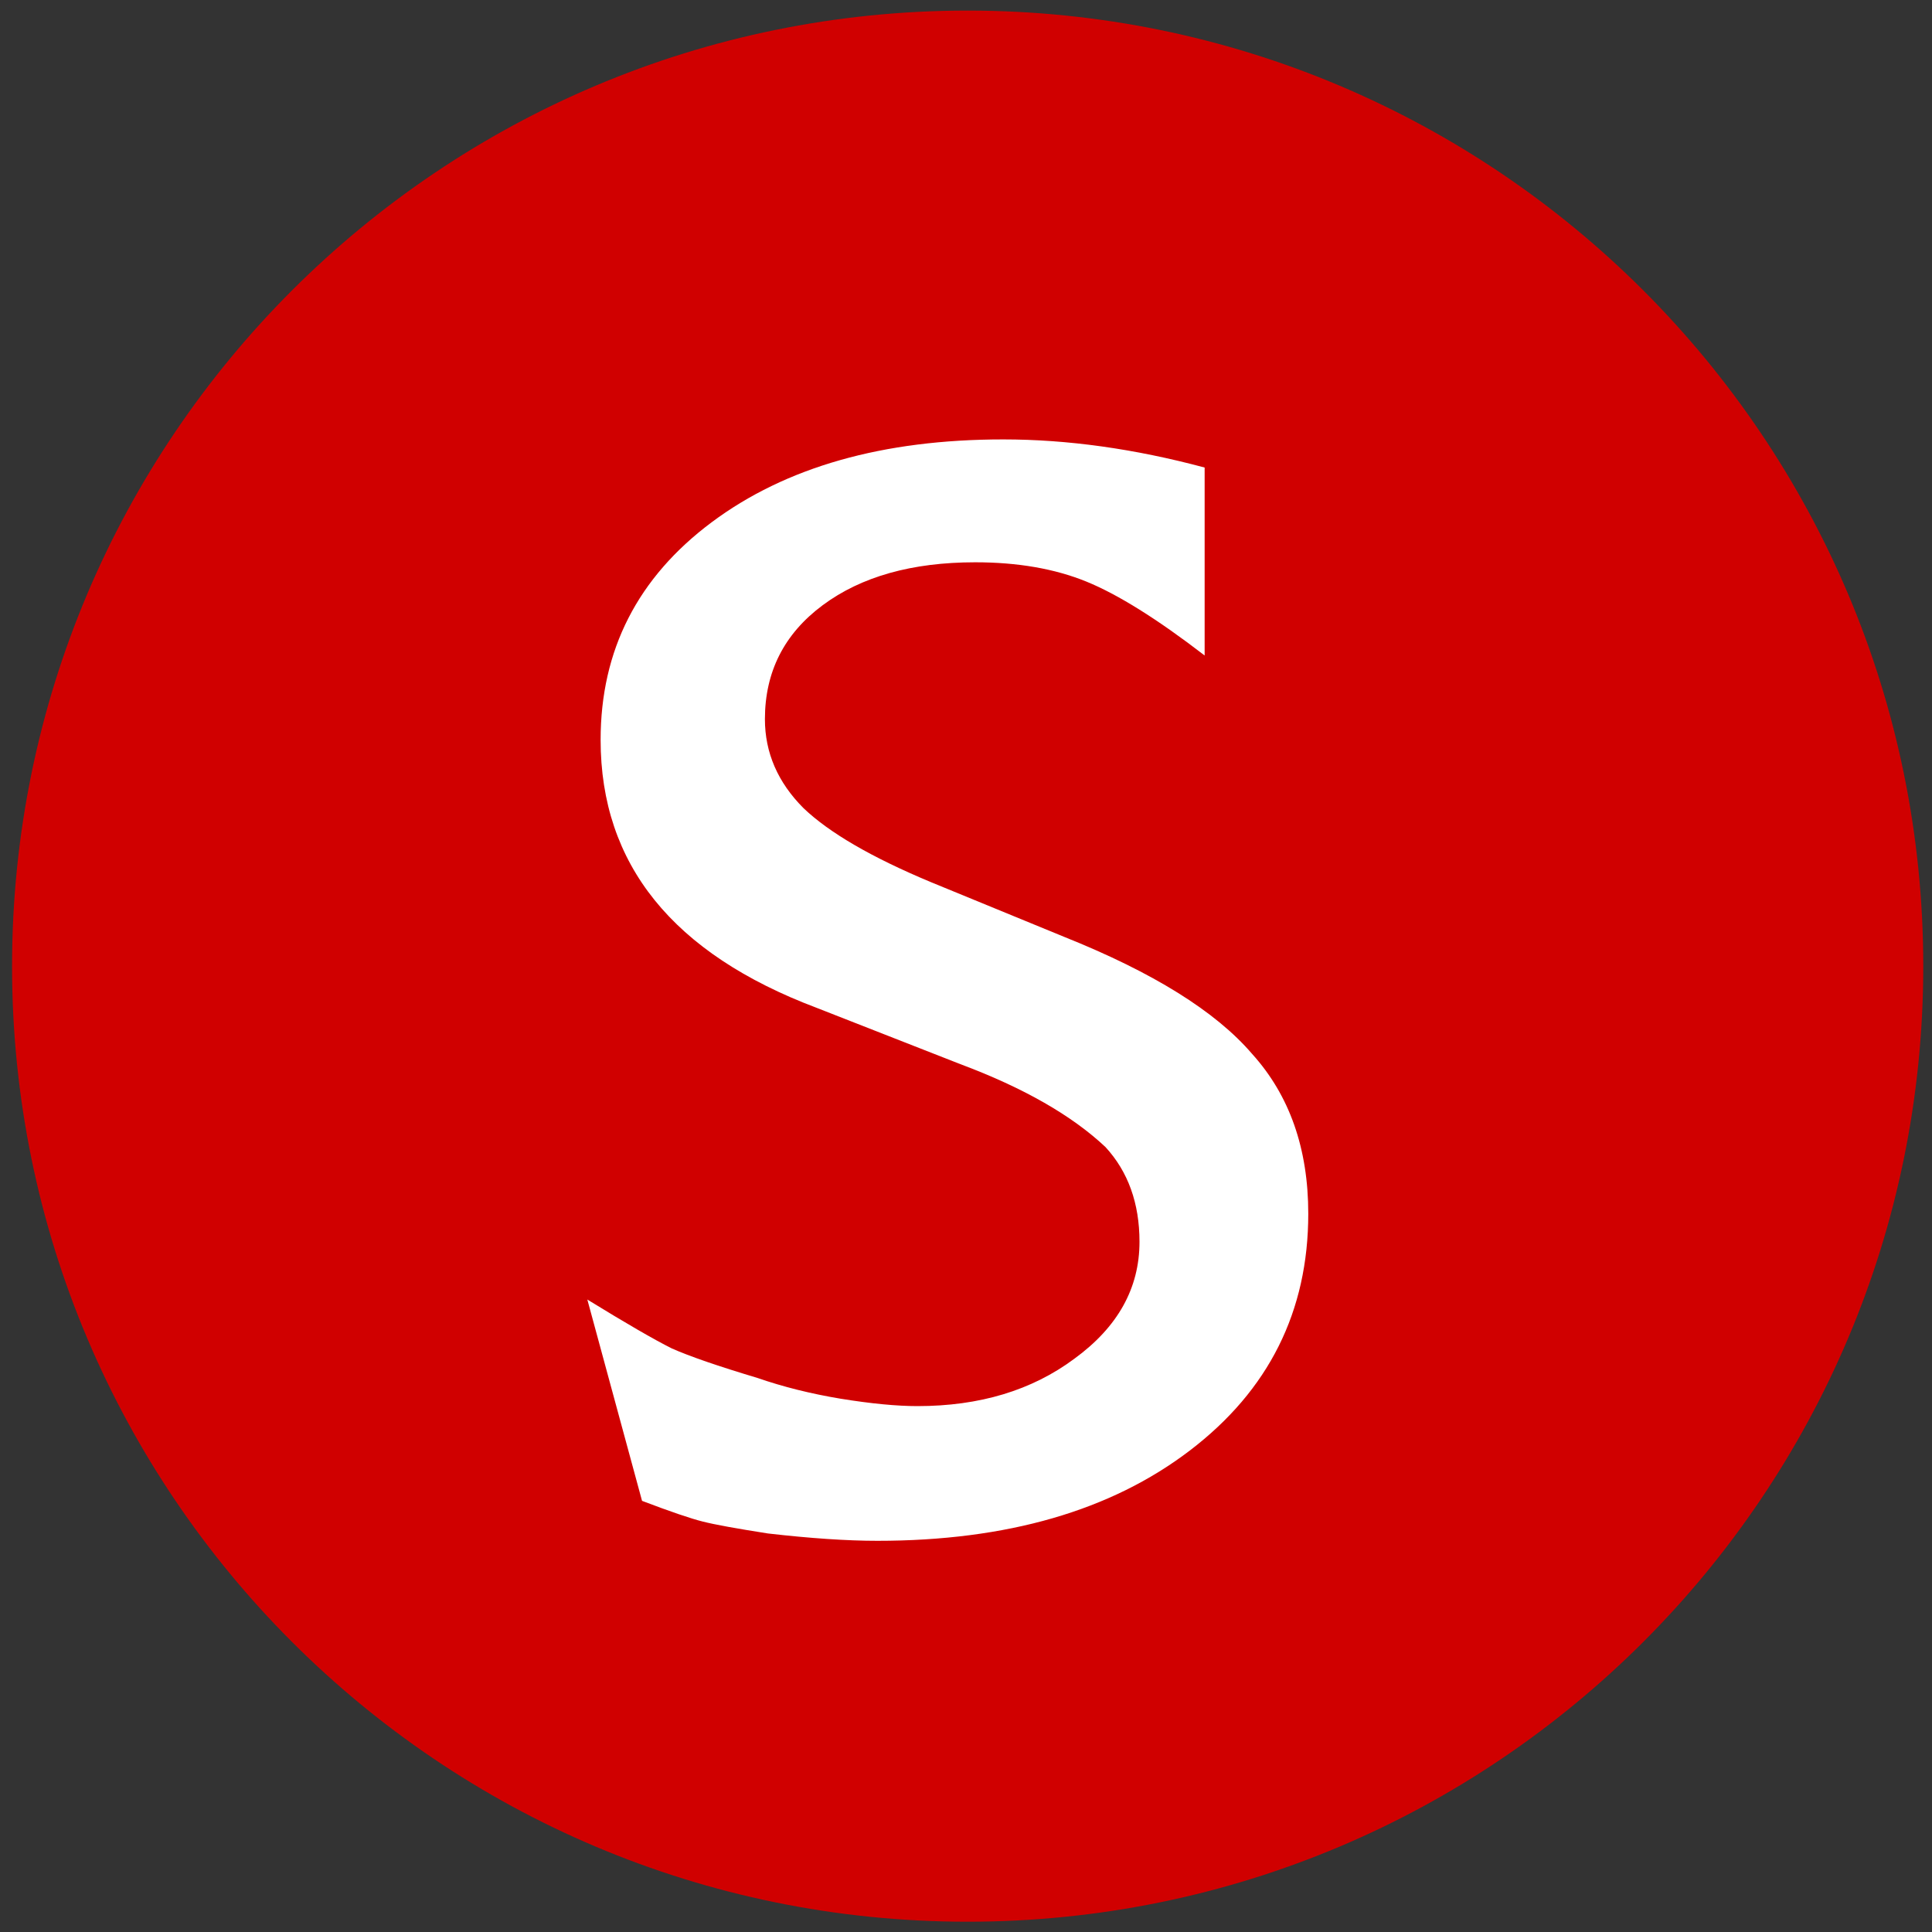
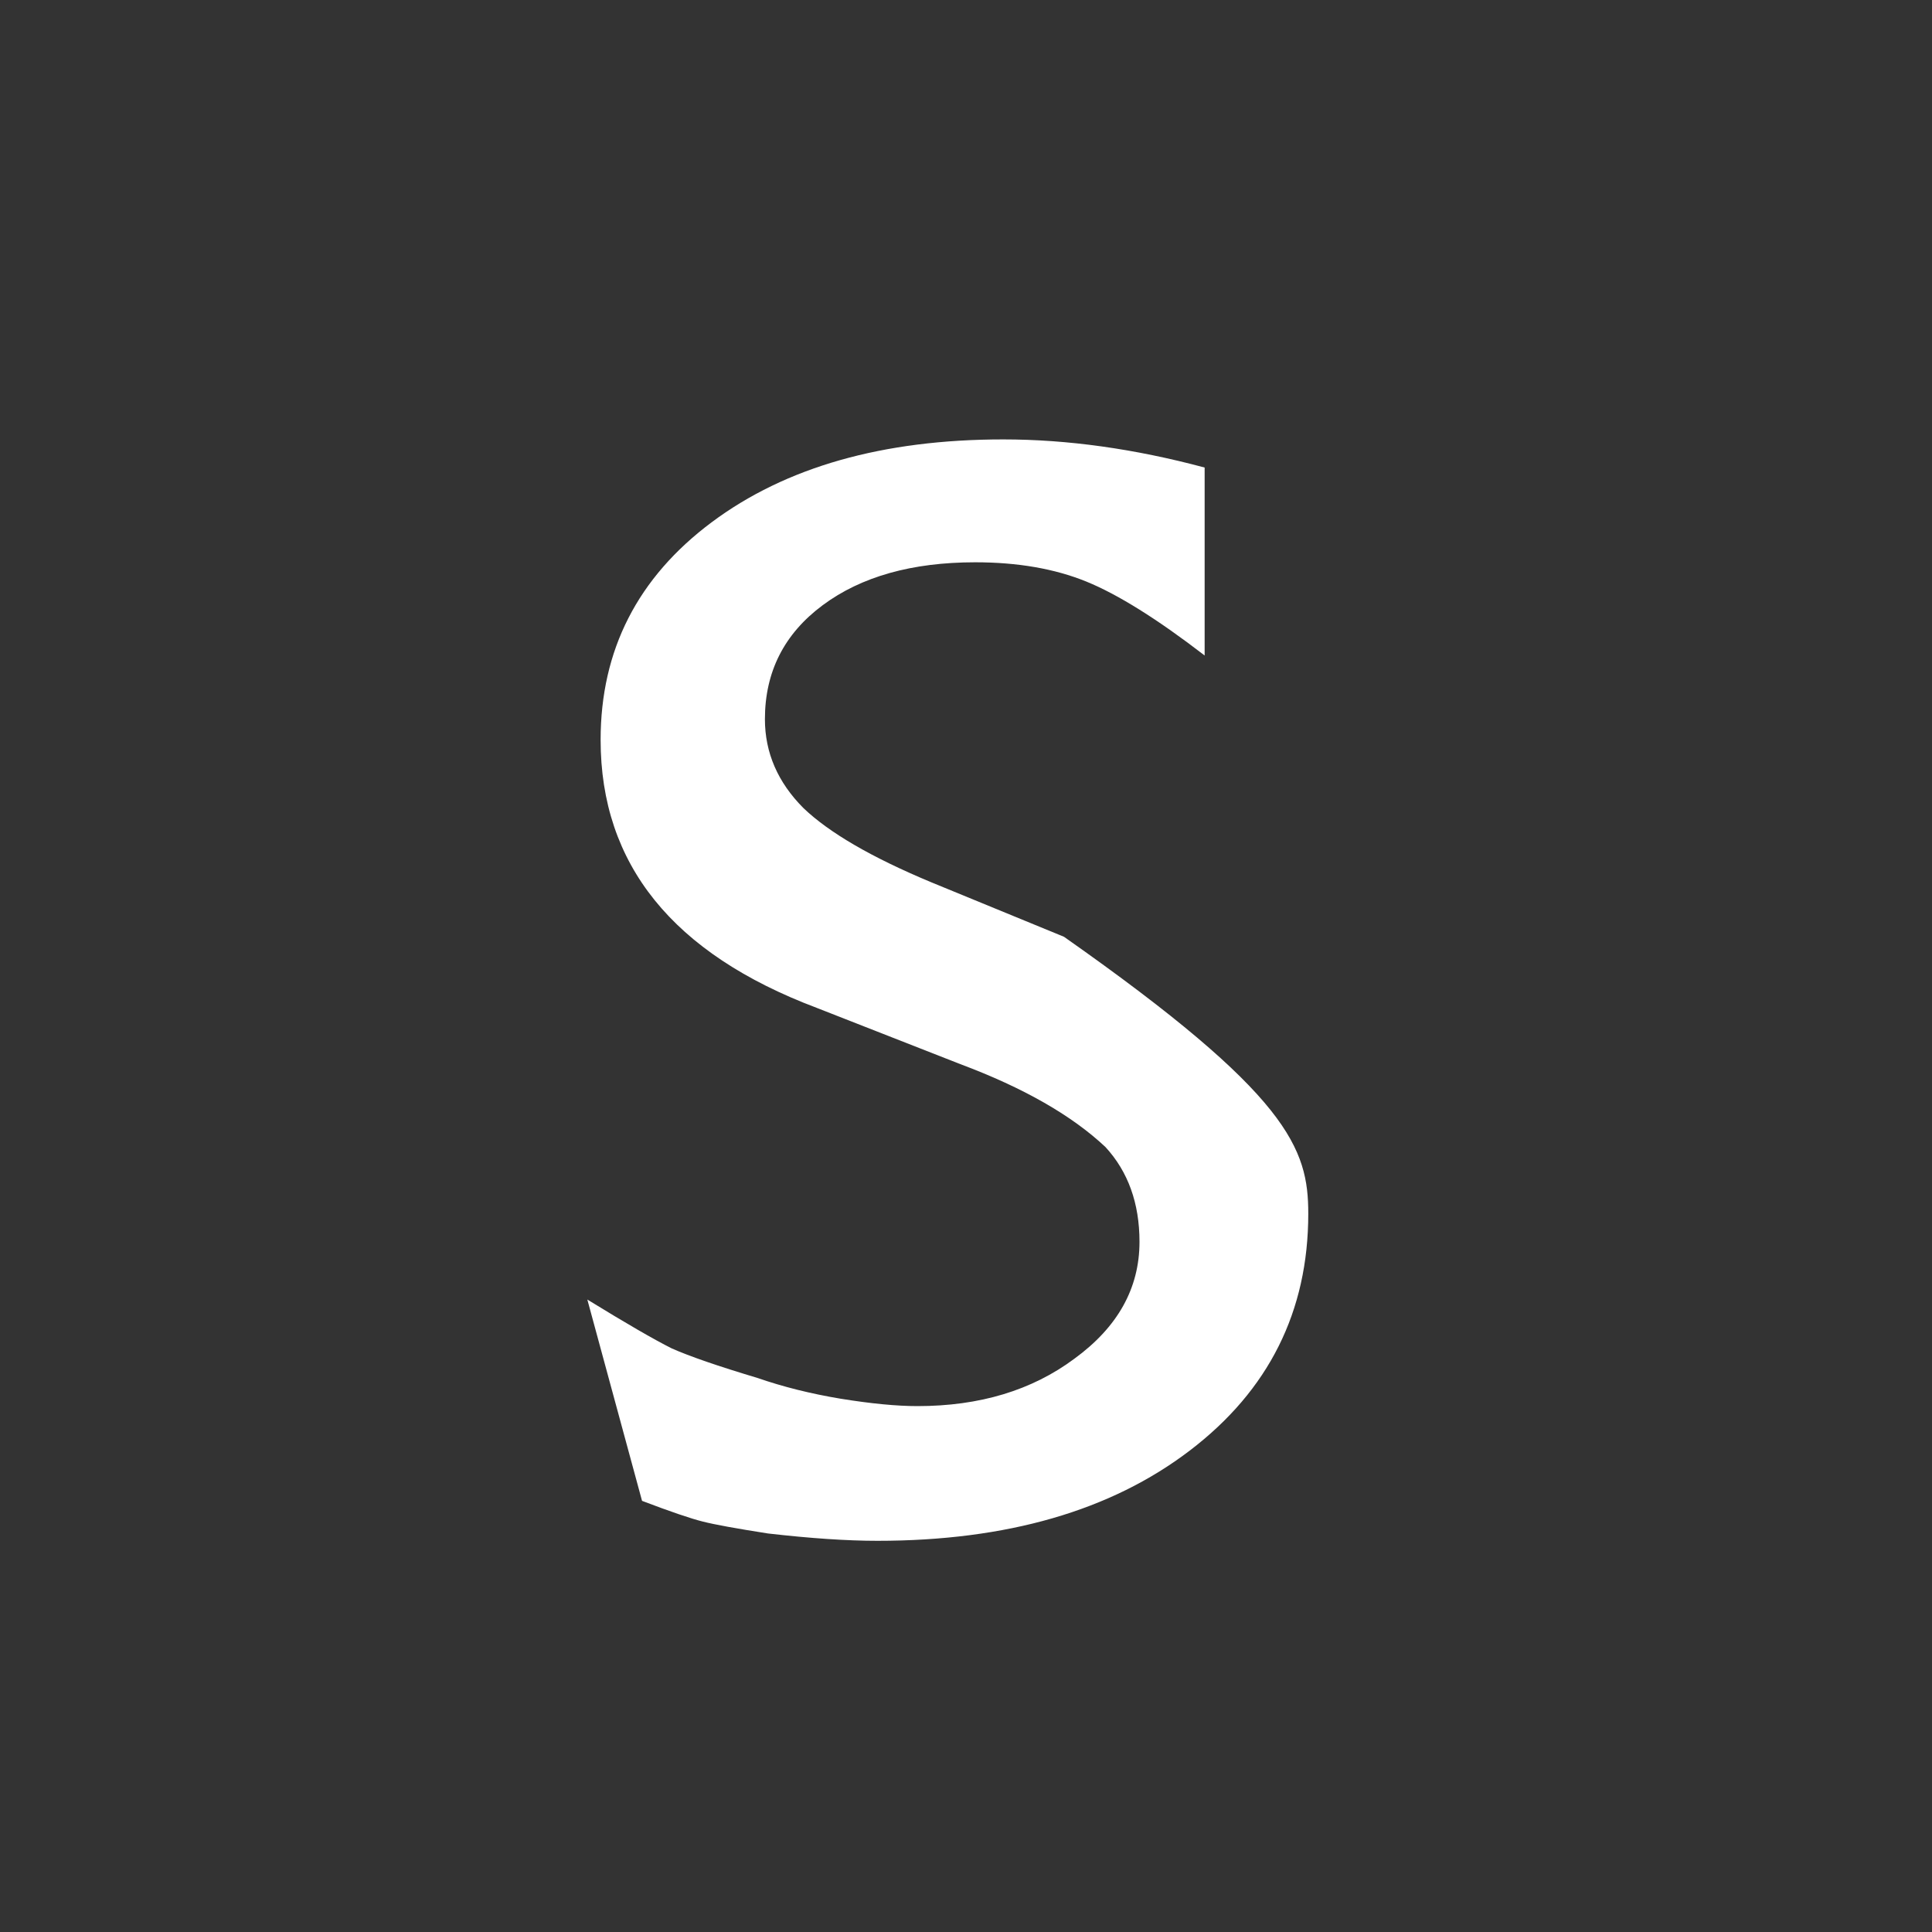
<svg xmlns="http://www.w3.org/2000/svg" width="25" height="25" viewBox="0 0 25 25" fill="none">
  <rect x="0" y="0" width="25" height="25" fill="#333333" stroke="none" />
  <g clip-path="url(#clip0_2097_776)">
-     <path d="M12.521 24.867C19.351 24.867 24.887 19.331 24.887 12.502C24.887 5.673 19.351 0.137 12.521 0.137C5.692 0.137 0.156 5.673 0.156 12.502C0.156 19.331 5.692 24.867 12.521 24.867Z" fill="#D00000" />
-     <path d="M7.6 16.816C8.098 17.122 8.462 17.333 8.692 17.448C8.921 17.55 9.292 17.678 9.803 17.831C10.135 17.946 10.492 18.035 10.876 18.099C11.271 18.163 11.603 18.195 11.872 18.195C12.676 18.195 13.353 17.991 13.902 17.582C14.464 17.173 14.745 16.669 14.745 16.069C14.745 15.571 14.598 15.162 14.305 14.843C13.87 14.434 13.245 14.076 12.427 13.77L10.569 13.042C8.704 12.339 7.772 11.184 7.772 9.574C7.772 8.412 8.251 7.474 9.209 6.758C10.167 6.043 11.425 5.686 12.983 5.686C13.813 5.686 14.681 5.807 15.588 6.05V8.482C14.975 8.01 14.464 7.691 14.056 7.525C13.647 7.359 13.168 7.276 12.619 7.276C11.801 7.276 11.144 7.461 10.646 7.831C10.148 8.201 9.898 8.693 9.898 9.306C9.898 9.74 10.065 10.124 10.396 10.456C10.729 10.775 11.278 11.094 12.044 11.414L13.768 12.122C14.918 12.582 15.729 13.086 16.201 13.636C16.686 14.172 16.929 14.862 16.929 15.705C16.929 16.969 16.418 17.991 15.396 18.77C14.375 19.549 13.027 19.938 11.354 19.938C10.959 19.938 10.486 19.906 9.937 19.843C9.528 19.779 9.247 19.728 9.094 19.689C8.941 19.651 8.679 19.562 8.308 19.421L7.6 16.816Z" fill="white" />
+     <path d="M7.6 16.816C8.098 17.122 8.462 17.333 8.692 17.448C8.921 17.55 9.292 17.678 9.803 17.831C10.135 17.946 10.492 18.035 10.876 18.099C11.271 18.163 11.603 18.195 11.872 18.195C12.676 18.195 13.353 17.991 13.902 17.582C14.464 17.173 14.745 16.669 14.745 16.069C14.745 15.571 14.598 15.162 14.305 14.843C13.87 14.434 13.245 14.076 12.427 13.77L10.569 13.042C8.704 12.339 7.772 11.184 7.772 9.574C7.772 8.412 8.251 7.474 9.209 6.758C10.167 6.043 11.425 5.686 12.983 5.686C13.813 5.686 14.681 5.807 15.588 6.05V8.482C14.975 8.01 14.464 7.691 14.056 7.525C13.647 7.359 13.168 7.276 12.619 7.276C11.801 7.276 11.144 7.461 10.646 7.831C10.148 8.201 9.898 8.693 9.898 9.306C9.898 9.74 10.065 10.124 10.396 10.456C10.729 10.775 11.278 11.094 12.044 11.414L13.768 12.122C16.686 14.172 16.929 14.862 16.929 15.705C16.929 16.969 16.418 17.991 15.396 18.77C14.375 19.549 13.027 19.938 11.354 19.938C10.959 19.938 10.486 19.906 9.937 19.843C9.528 19.779 9.247 19.728 9.094 19.689C8.941 19.651 8.679 19.562 8.308 19.421L7.6 16.816Z" fill="white" />
  </g>
  <defs>
    <clipPath id="clip0_2097_776">
      <rect width="24.988" height="24.75" fill="white" transform="translate(0.006 0.125)" />
    </clipPath>
  </defs>
</svg>